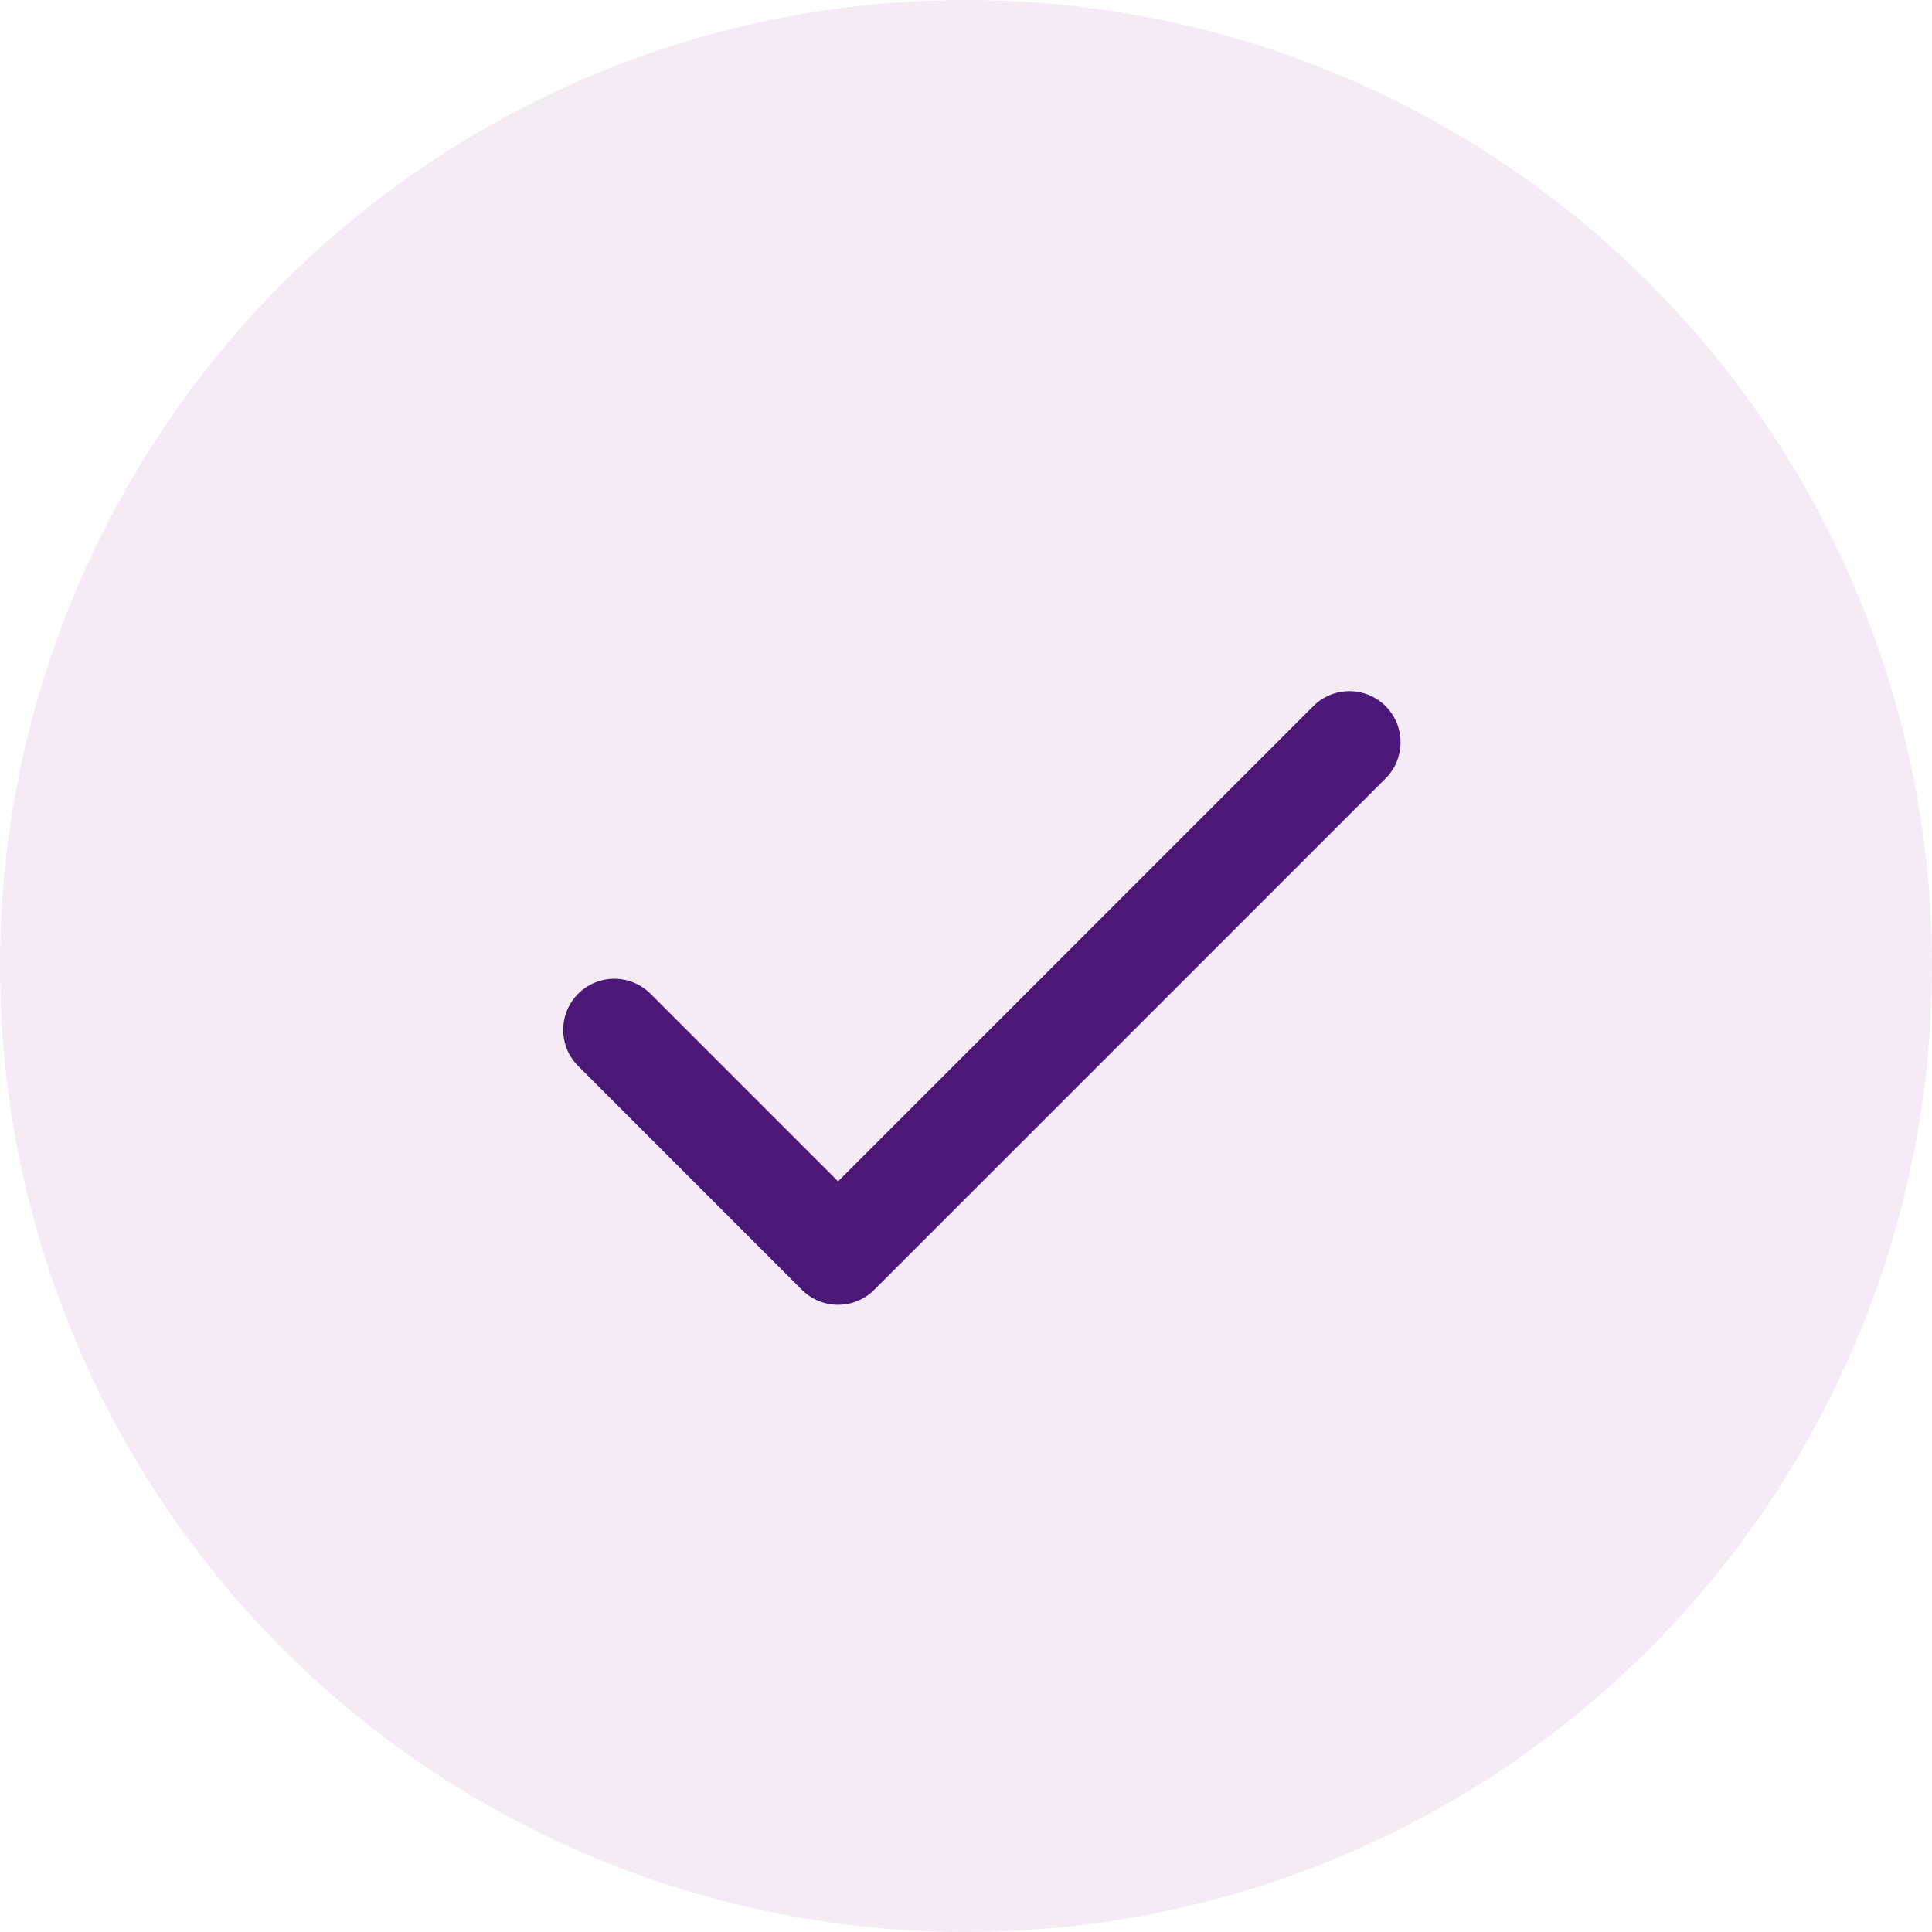
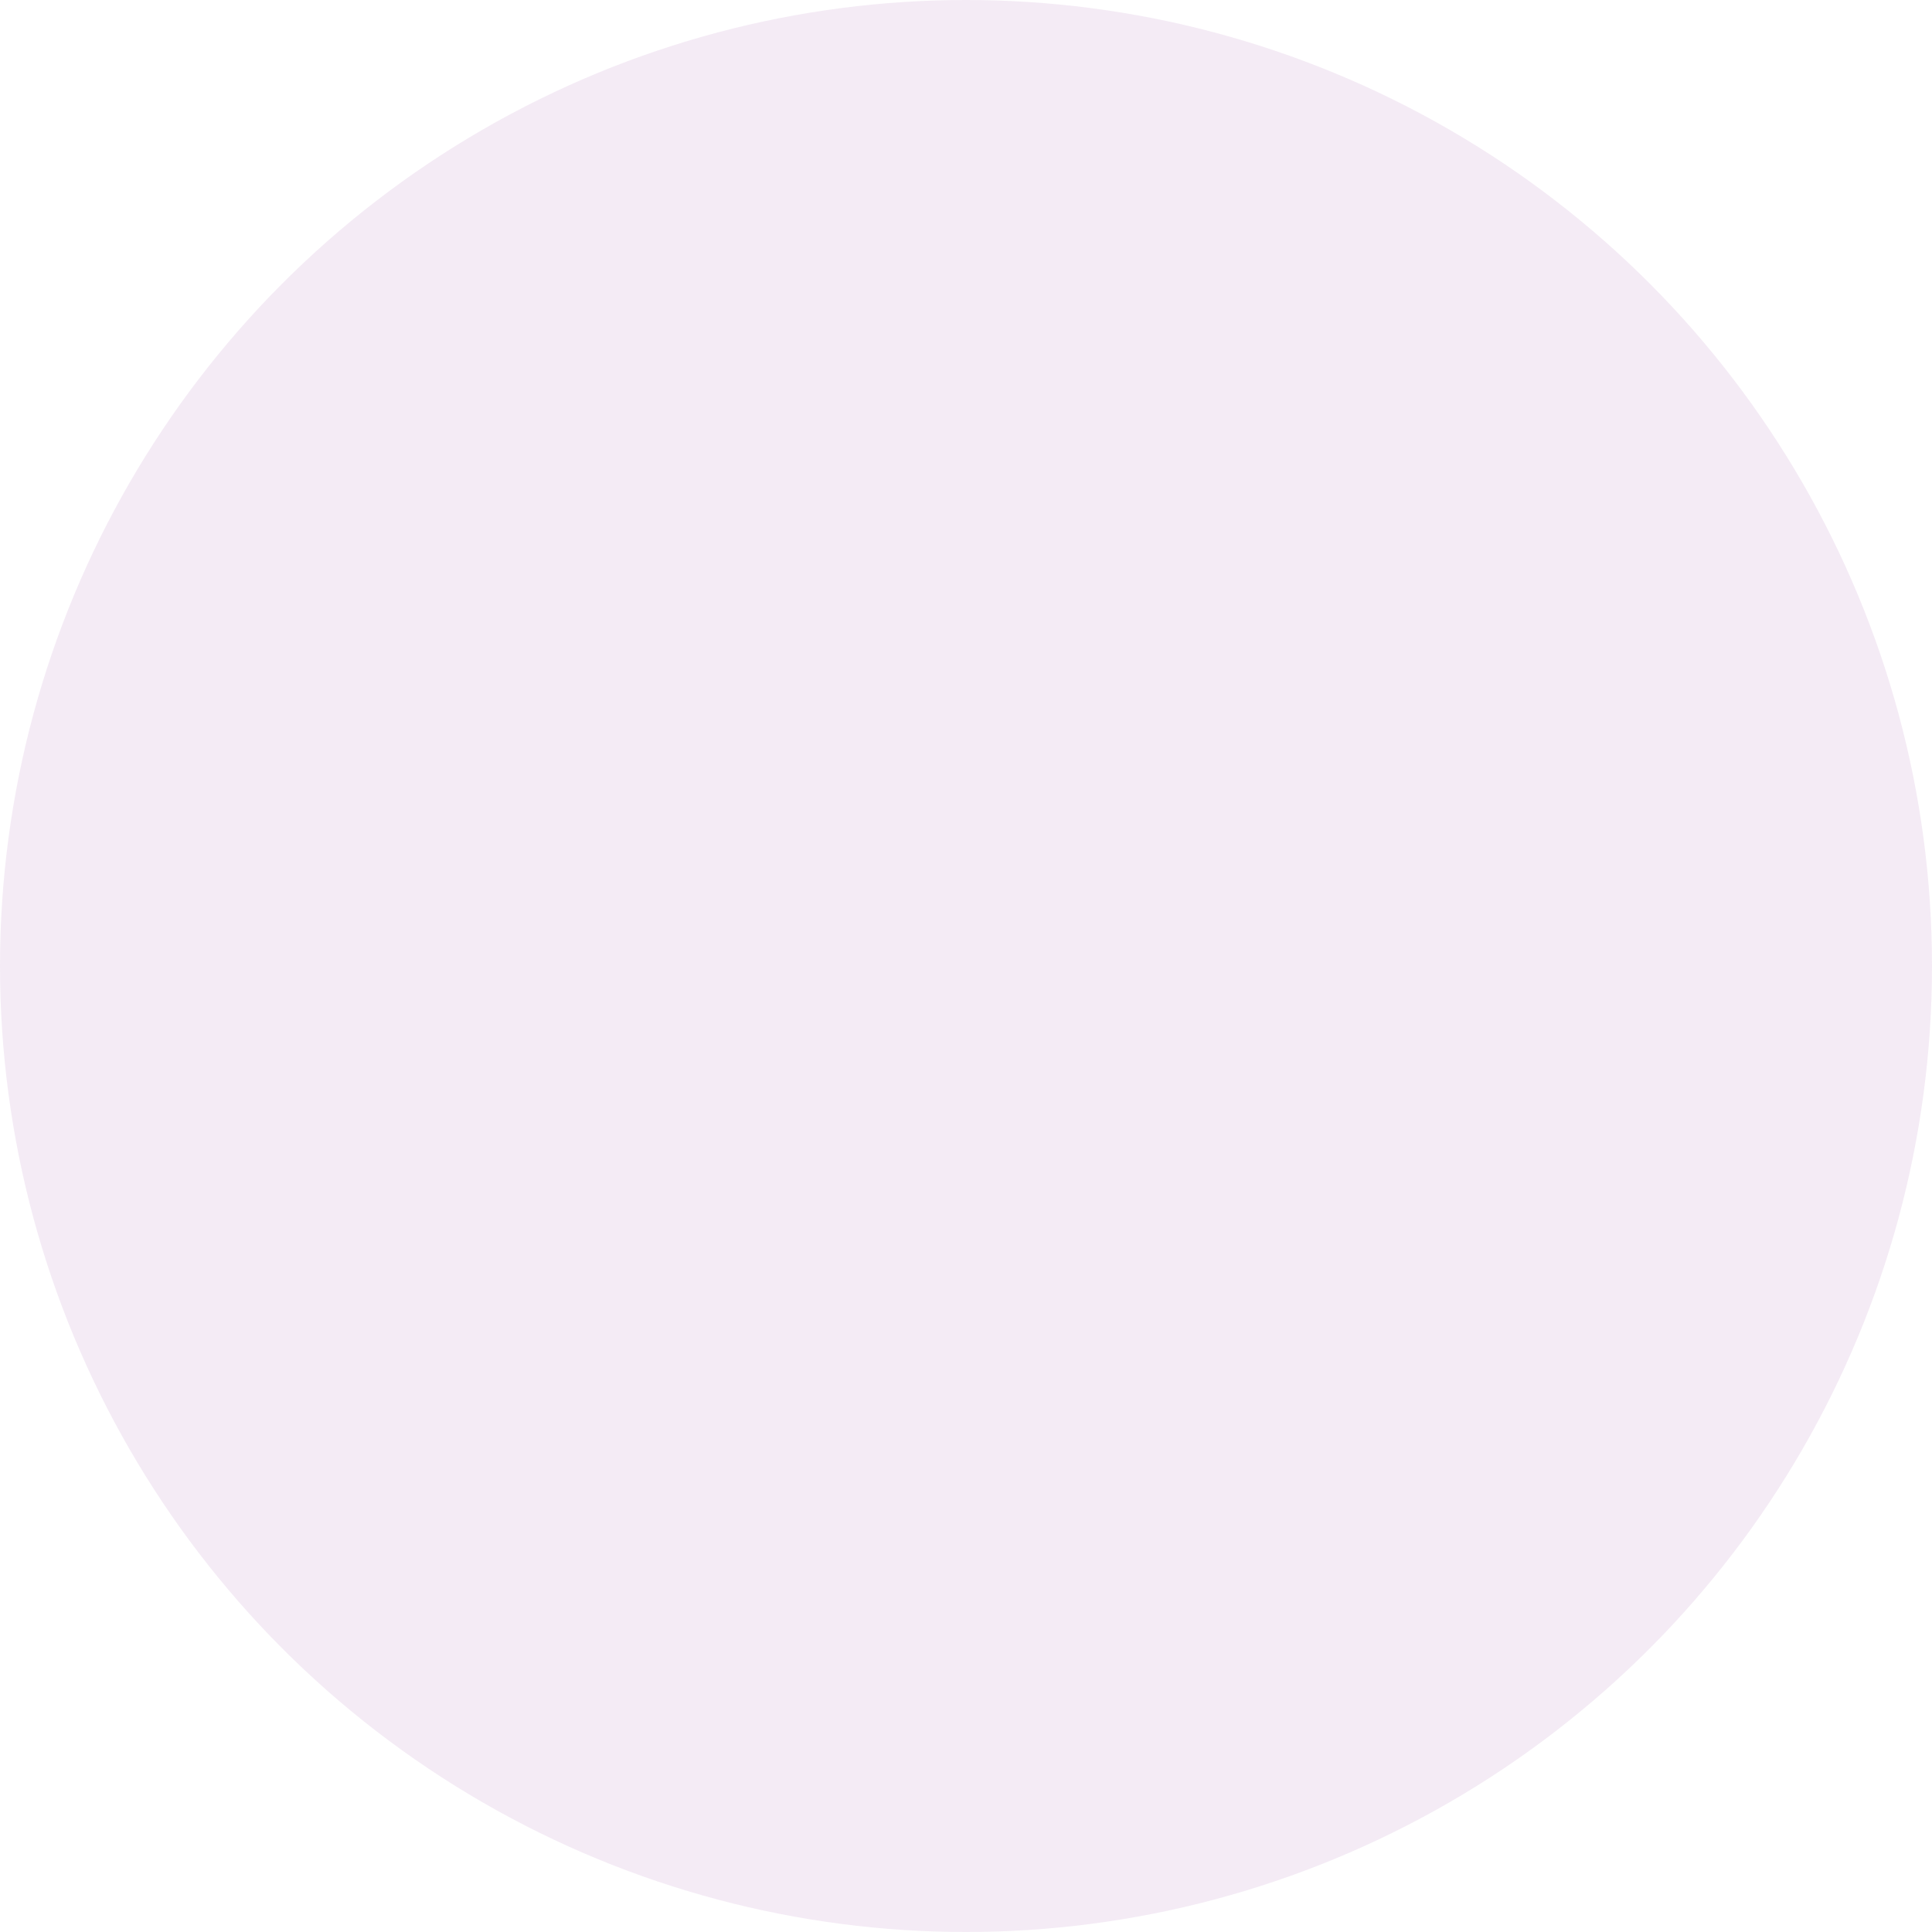
<svg xmlns="http://www.w3.org/2000/svg" width="30" height="30" viewBox="0 0 30 30" fill="none">
  <circle opacity="0.1" cx="15" cy="15" r="15" fill="#8F3797" />
  <g clip-path="url(#clip0_7_5872)">
-     <path d="M9.539 15.992L13.013 19.467L20.954 11.526" stroke="#4D1979" stroke-width="1.588" stroke-linecap="round" stroke-linejoin="round" />
-   </g>
+     </g>
  <defs>
    <clipPath id="clip0_7_5872">
      <rect width="15.882" height="15.882" fill="white" transform="translate(7.059 7.059)" />
    </clipPath>
  </defs>
</svg>